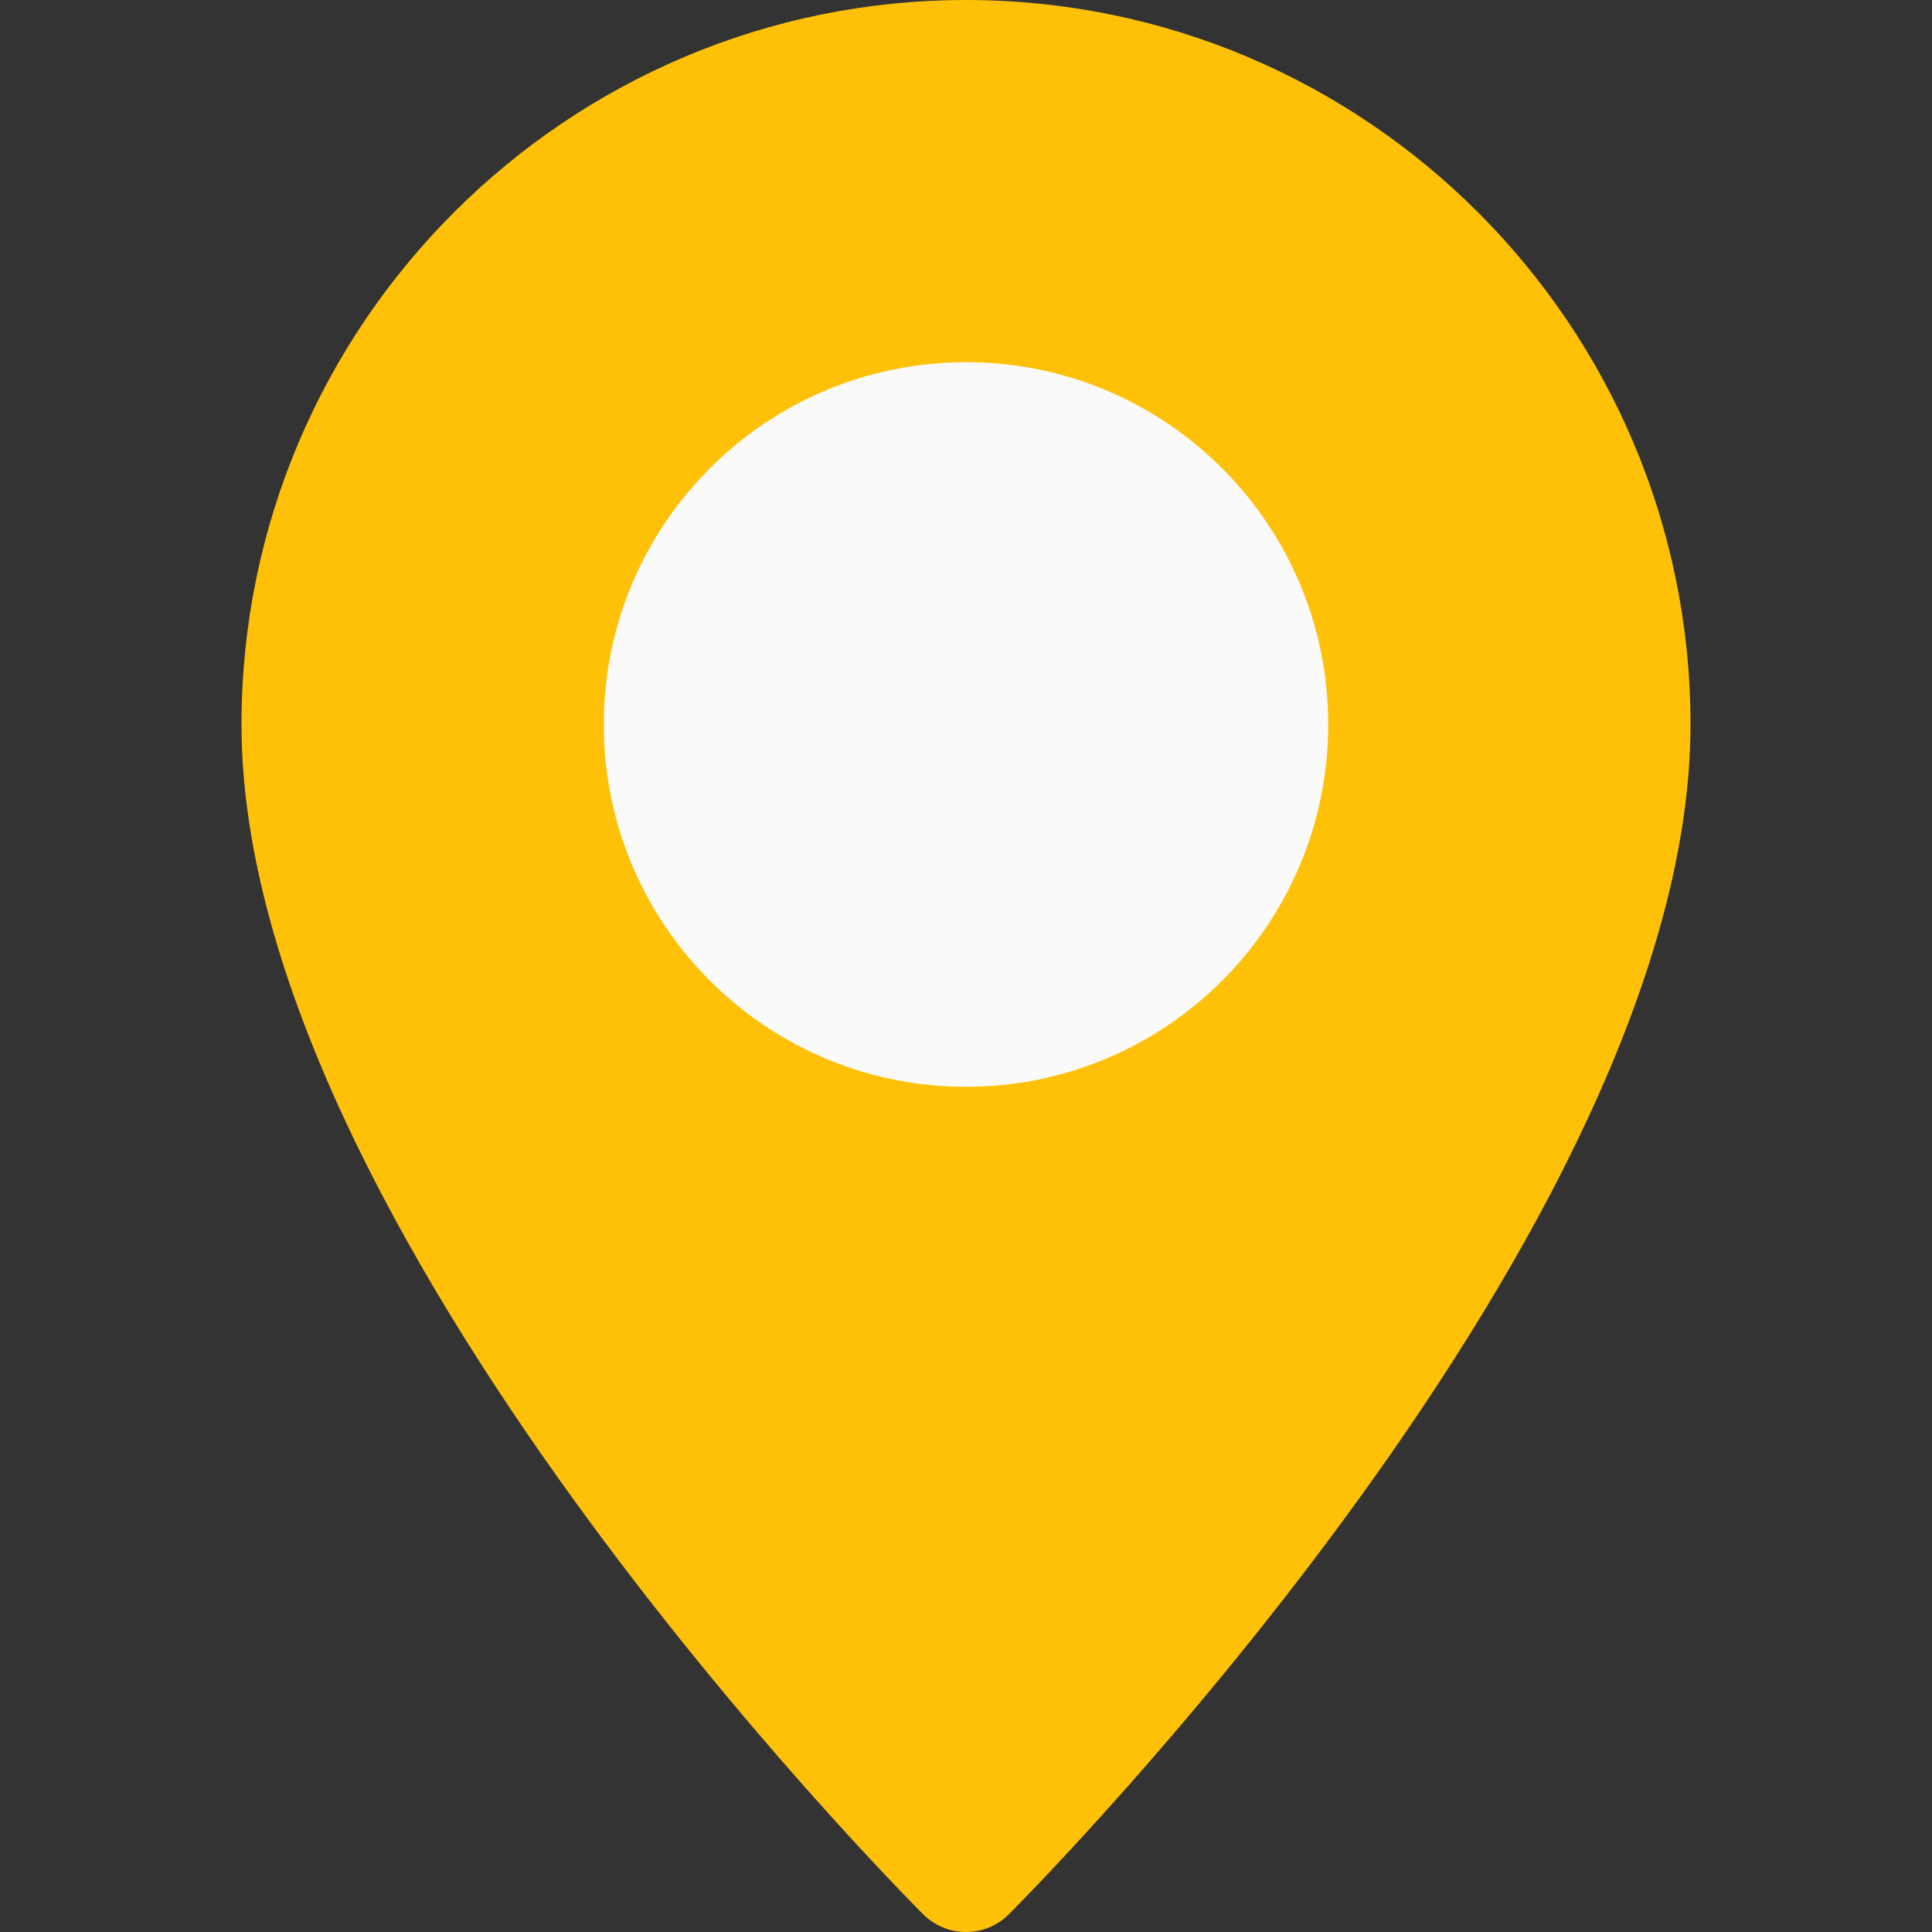
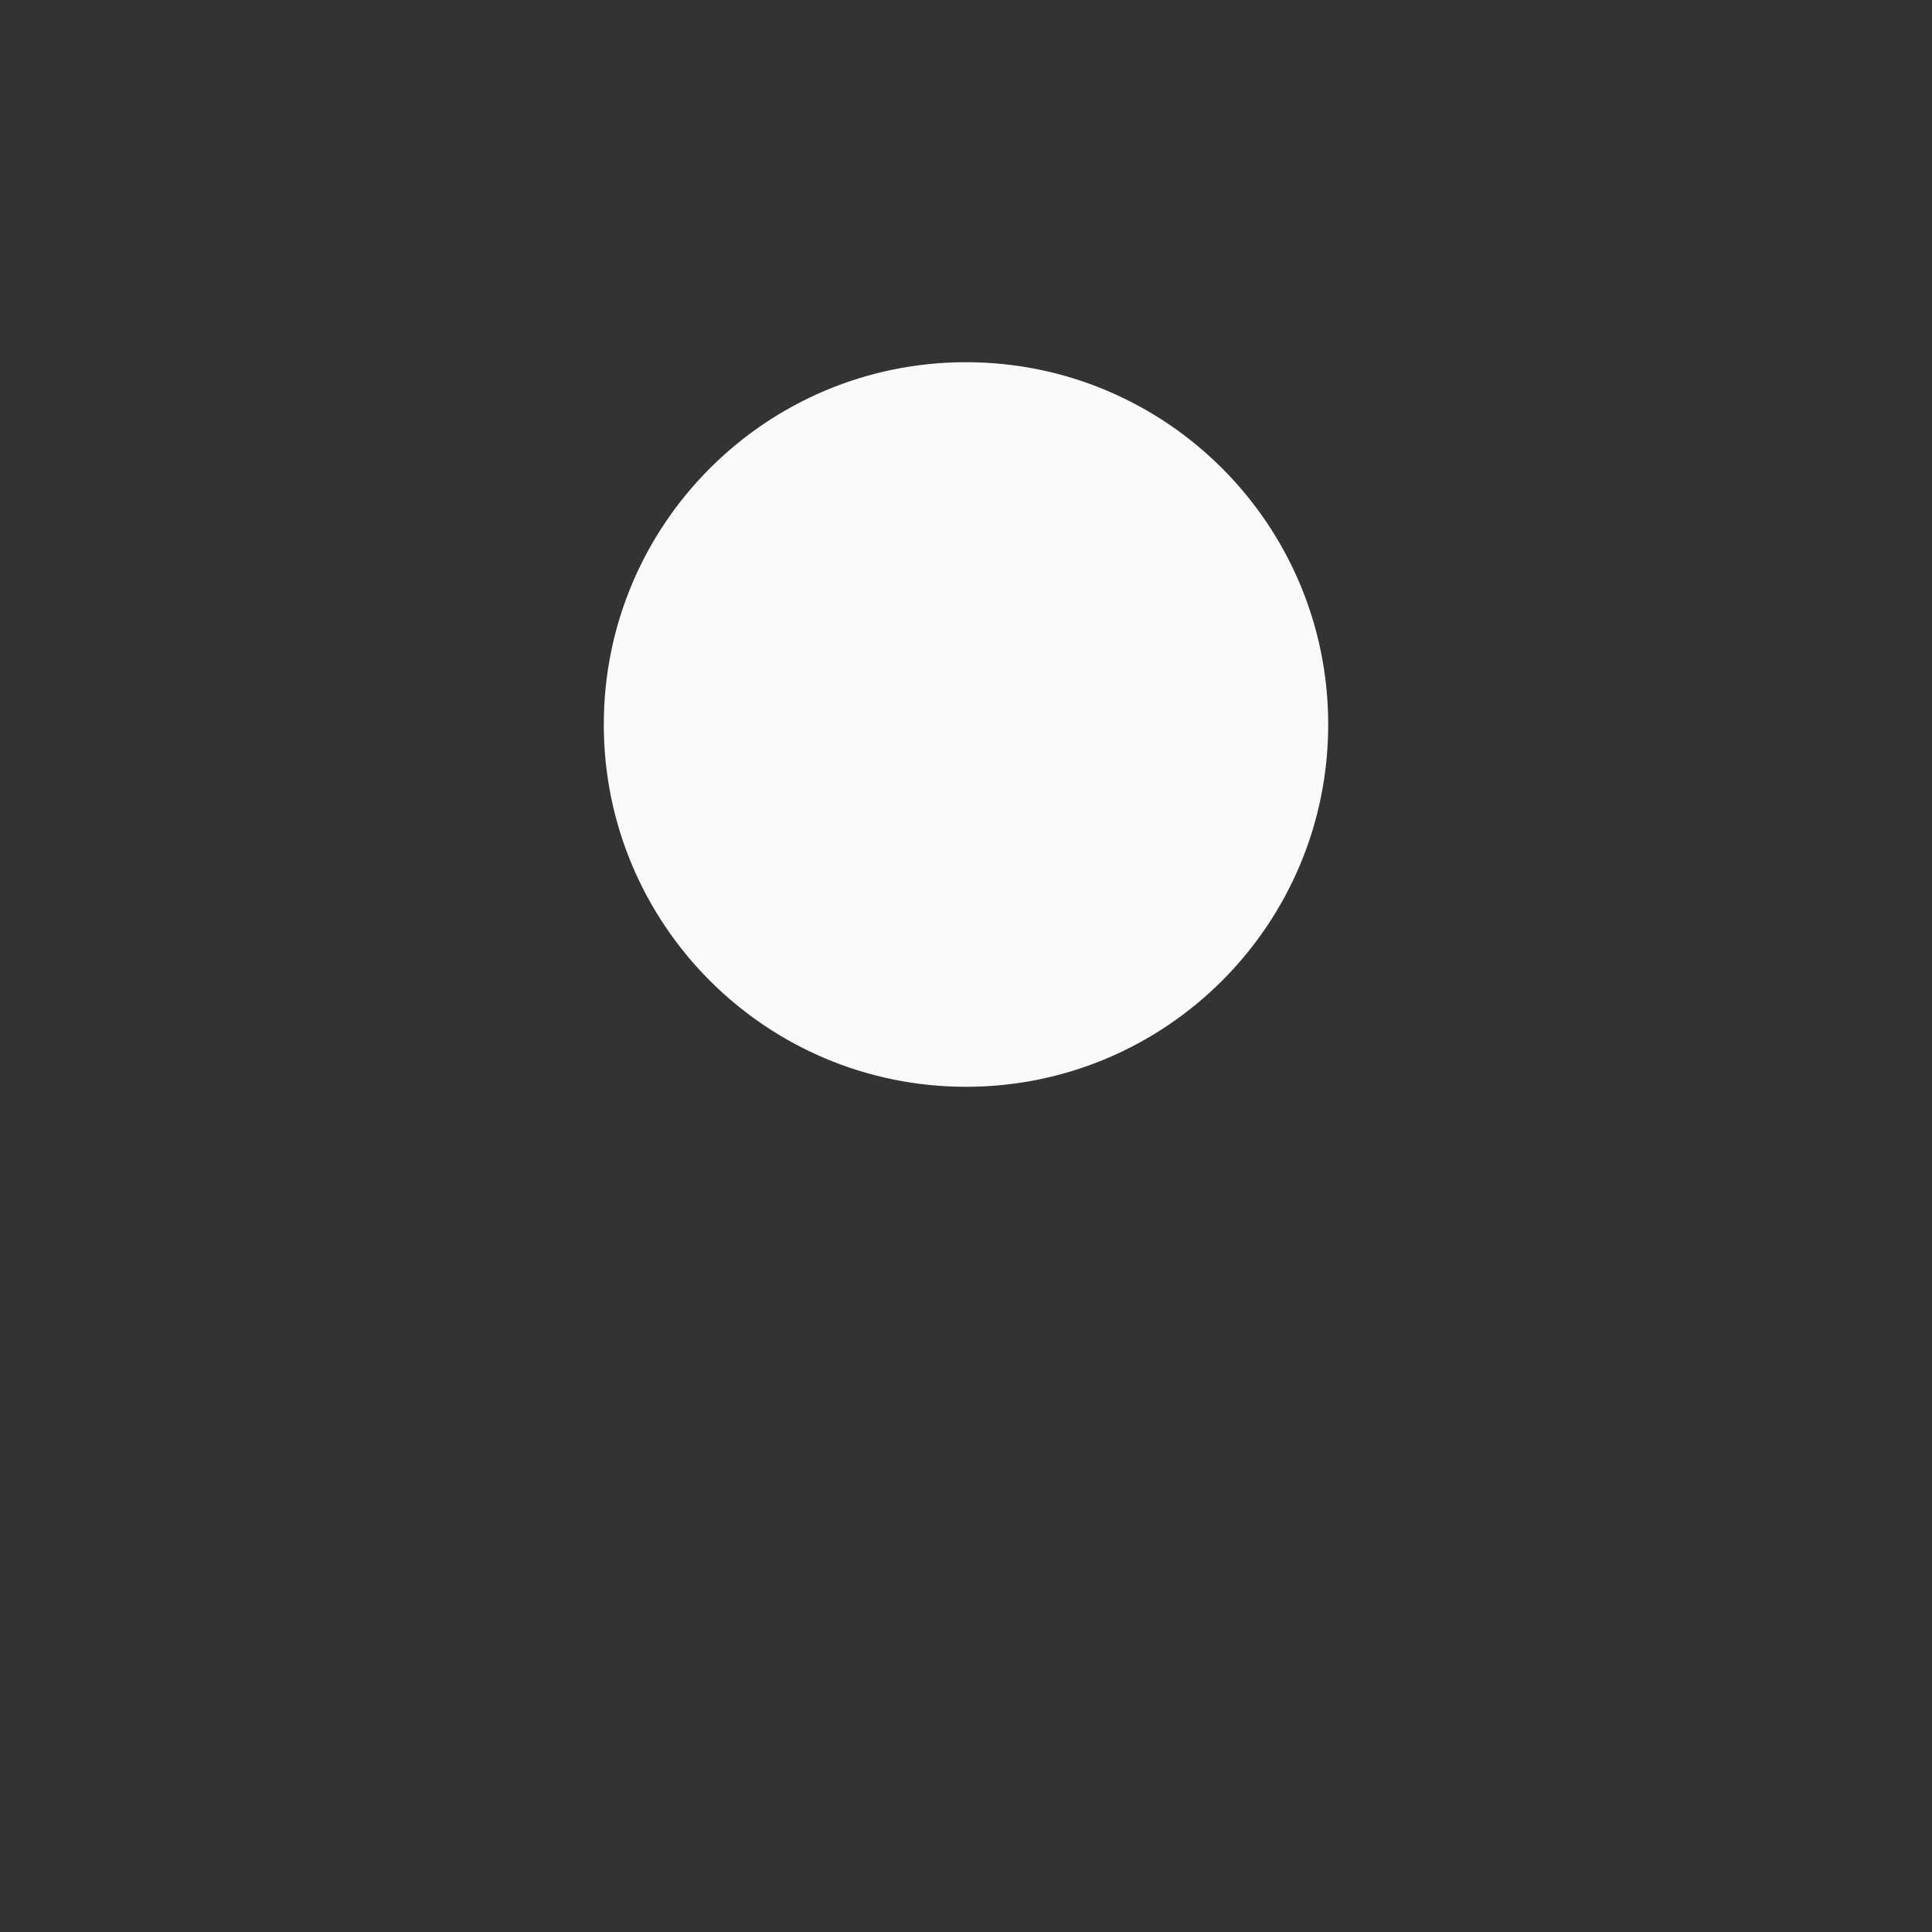
<svg xmlns="http://www.w3.org/2000/svg" width="23" height="23" viewBox="0 0 23 23" fill="none">
  <rect x="0" y="0" width="23" height="23" fill="#333333" stroke="none" />
-   <path d="M11.5 0C6.743 0 2.875 3.868 2.875 8.625C2.875 14.604 10.661 22.458 10.991 22.79C11.132 22.93 11.316 23 11.5 23C11.684 23 11.868 22.93 12.009 22.79C12.339 22.458 20.125 14.604 20.125 8.625C20.125 3.868 16.257 0 11.5 0Z" fill="#FFC107" />
  <path d="M11.5 12.938C13.882 12.938 15.812 11.007 15.812 8.625C15.812 6.243 13.882 4.312 11.5 4.312C9.118 4.312 7.188 6.243 7.188 8.625C7.188 11.007 9.118 12.938 11.5 12.938Z" fill="#FAFAFA" />
</svg>